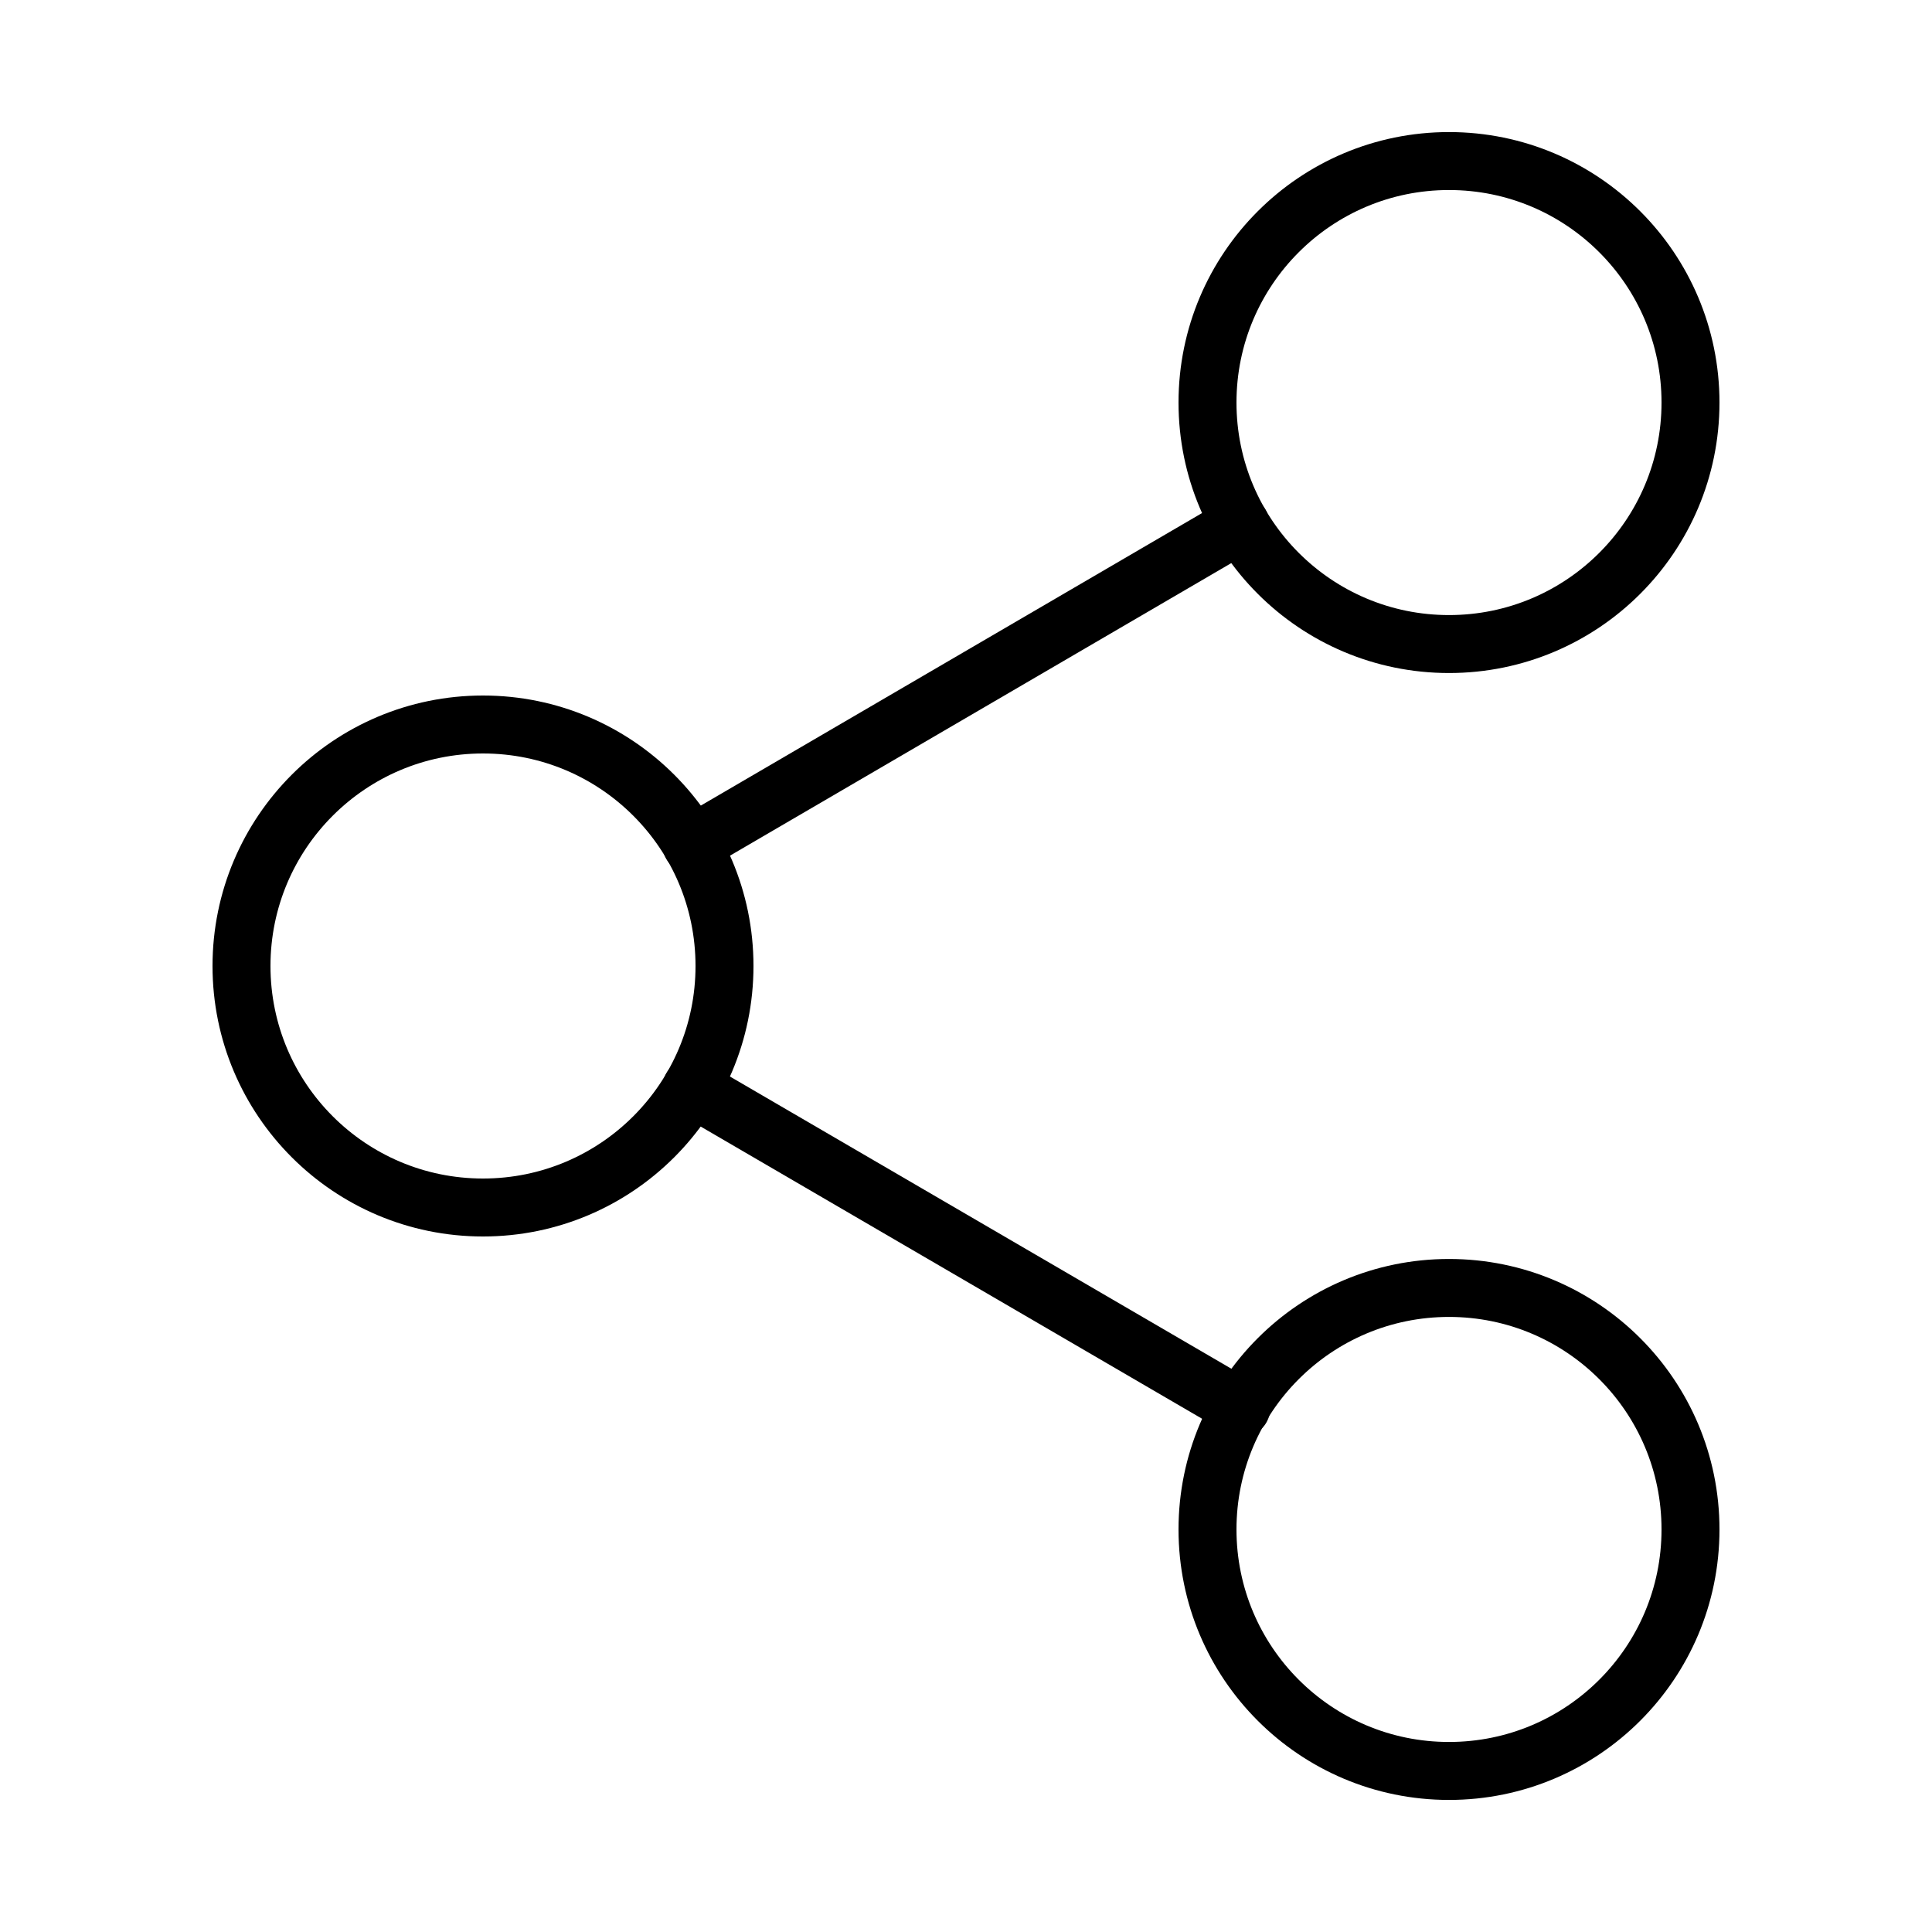
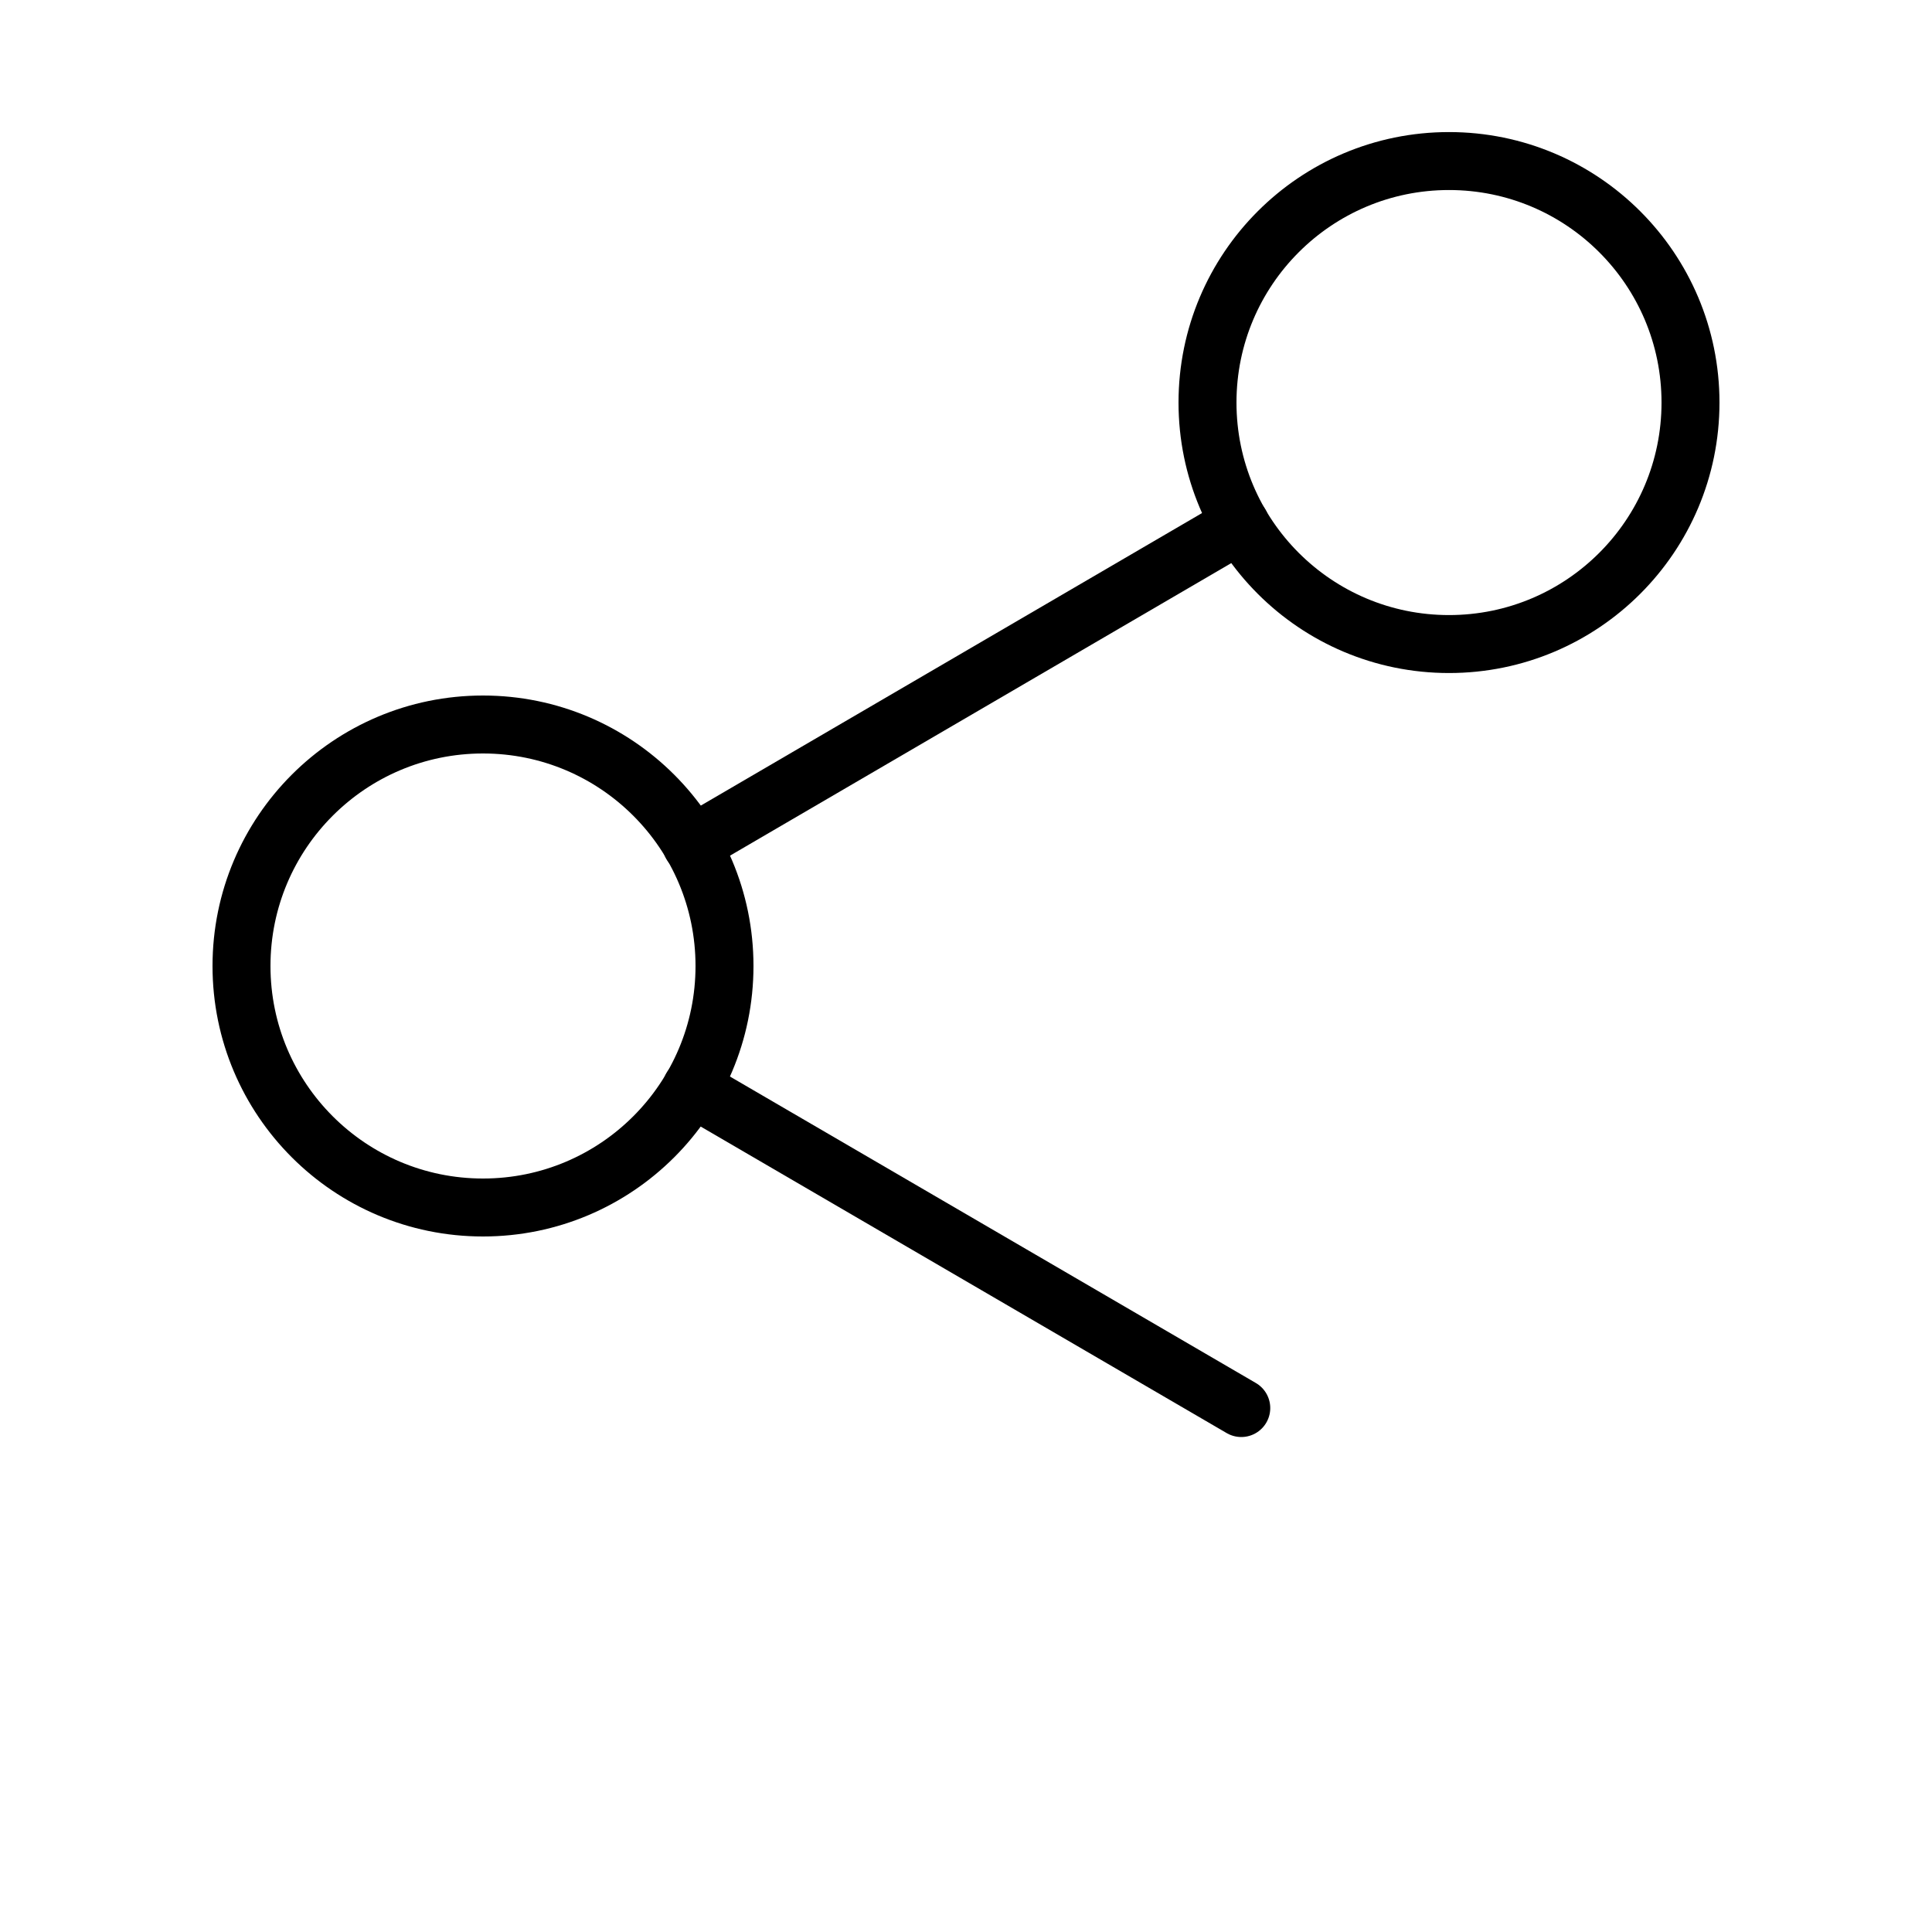
<svg xmlns="http://www.w3.org/2000/svg" width="50" height="50" viewBox="0 0 50 50" fill="none">
  <path d="M37.5 16.668C40.952 16.668 43.75 13.87 43.75 10.418C43.75 6.966 40.952 4.168 37.5 4.168C34.048 4.168 31.25 6.966 31.25 10.418C31.25 13.87 34.048 16.668 37.5 16.668Z" stroke="black" stroke-width="1.5" stroke-linecap="round" stroke-linejoin="round" />
  <path d="M12.5 31.25C15.952 31.25 18.75 28.452 18.75 25C18.75 21.548 15.952 18.75 12.5 18.75C9.048 18.75 6.25 21.548 6.25 25C6.25 28.452 9.048 31.25 12.5 31.25Z" stroke="black" stroke-width="1.5" stroke-linecap="round" stroke-linejoin="round" />
-   <path d="M37.5 45.832C40.952 45.832 43.75 43.034 43.75 39.582C43.75 36.13 40.952 33.332 37.5 33.332C34.048 33.332 31.25 36.13 31.25 39.582C31.25 43.034 34.048 45.832 37.5 45.832Z" stroke="black" stroke-width="1.5" stroke-linecap="round" stroke-linejoin="round" />
  <path d="M17.895 28.148L32.124 36.44" stroke="black" stroke-width="1.5" stroke-linecap="round" stroke-linejoin="round" />
  <path d="M32.103 13.566L17.895 21.858" stroke="black" stroke-width="1.5" stroke-linecap="round" stroke-linejoin="round" />
</svg>